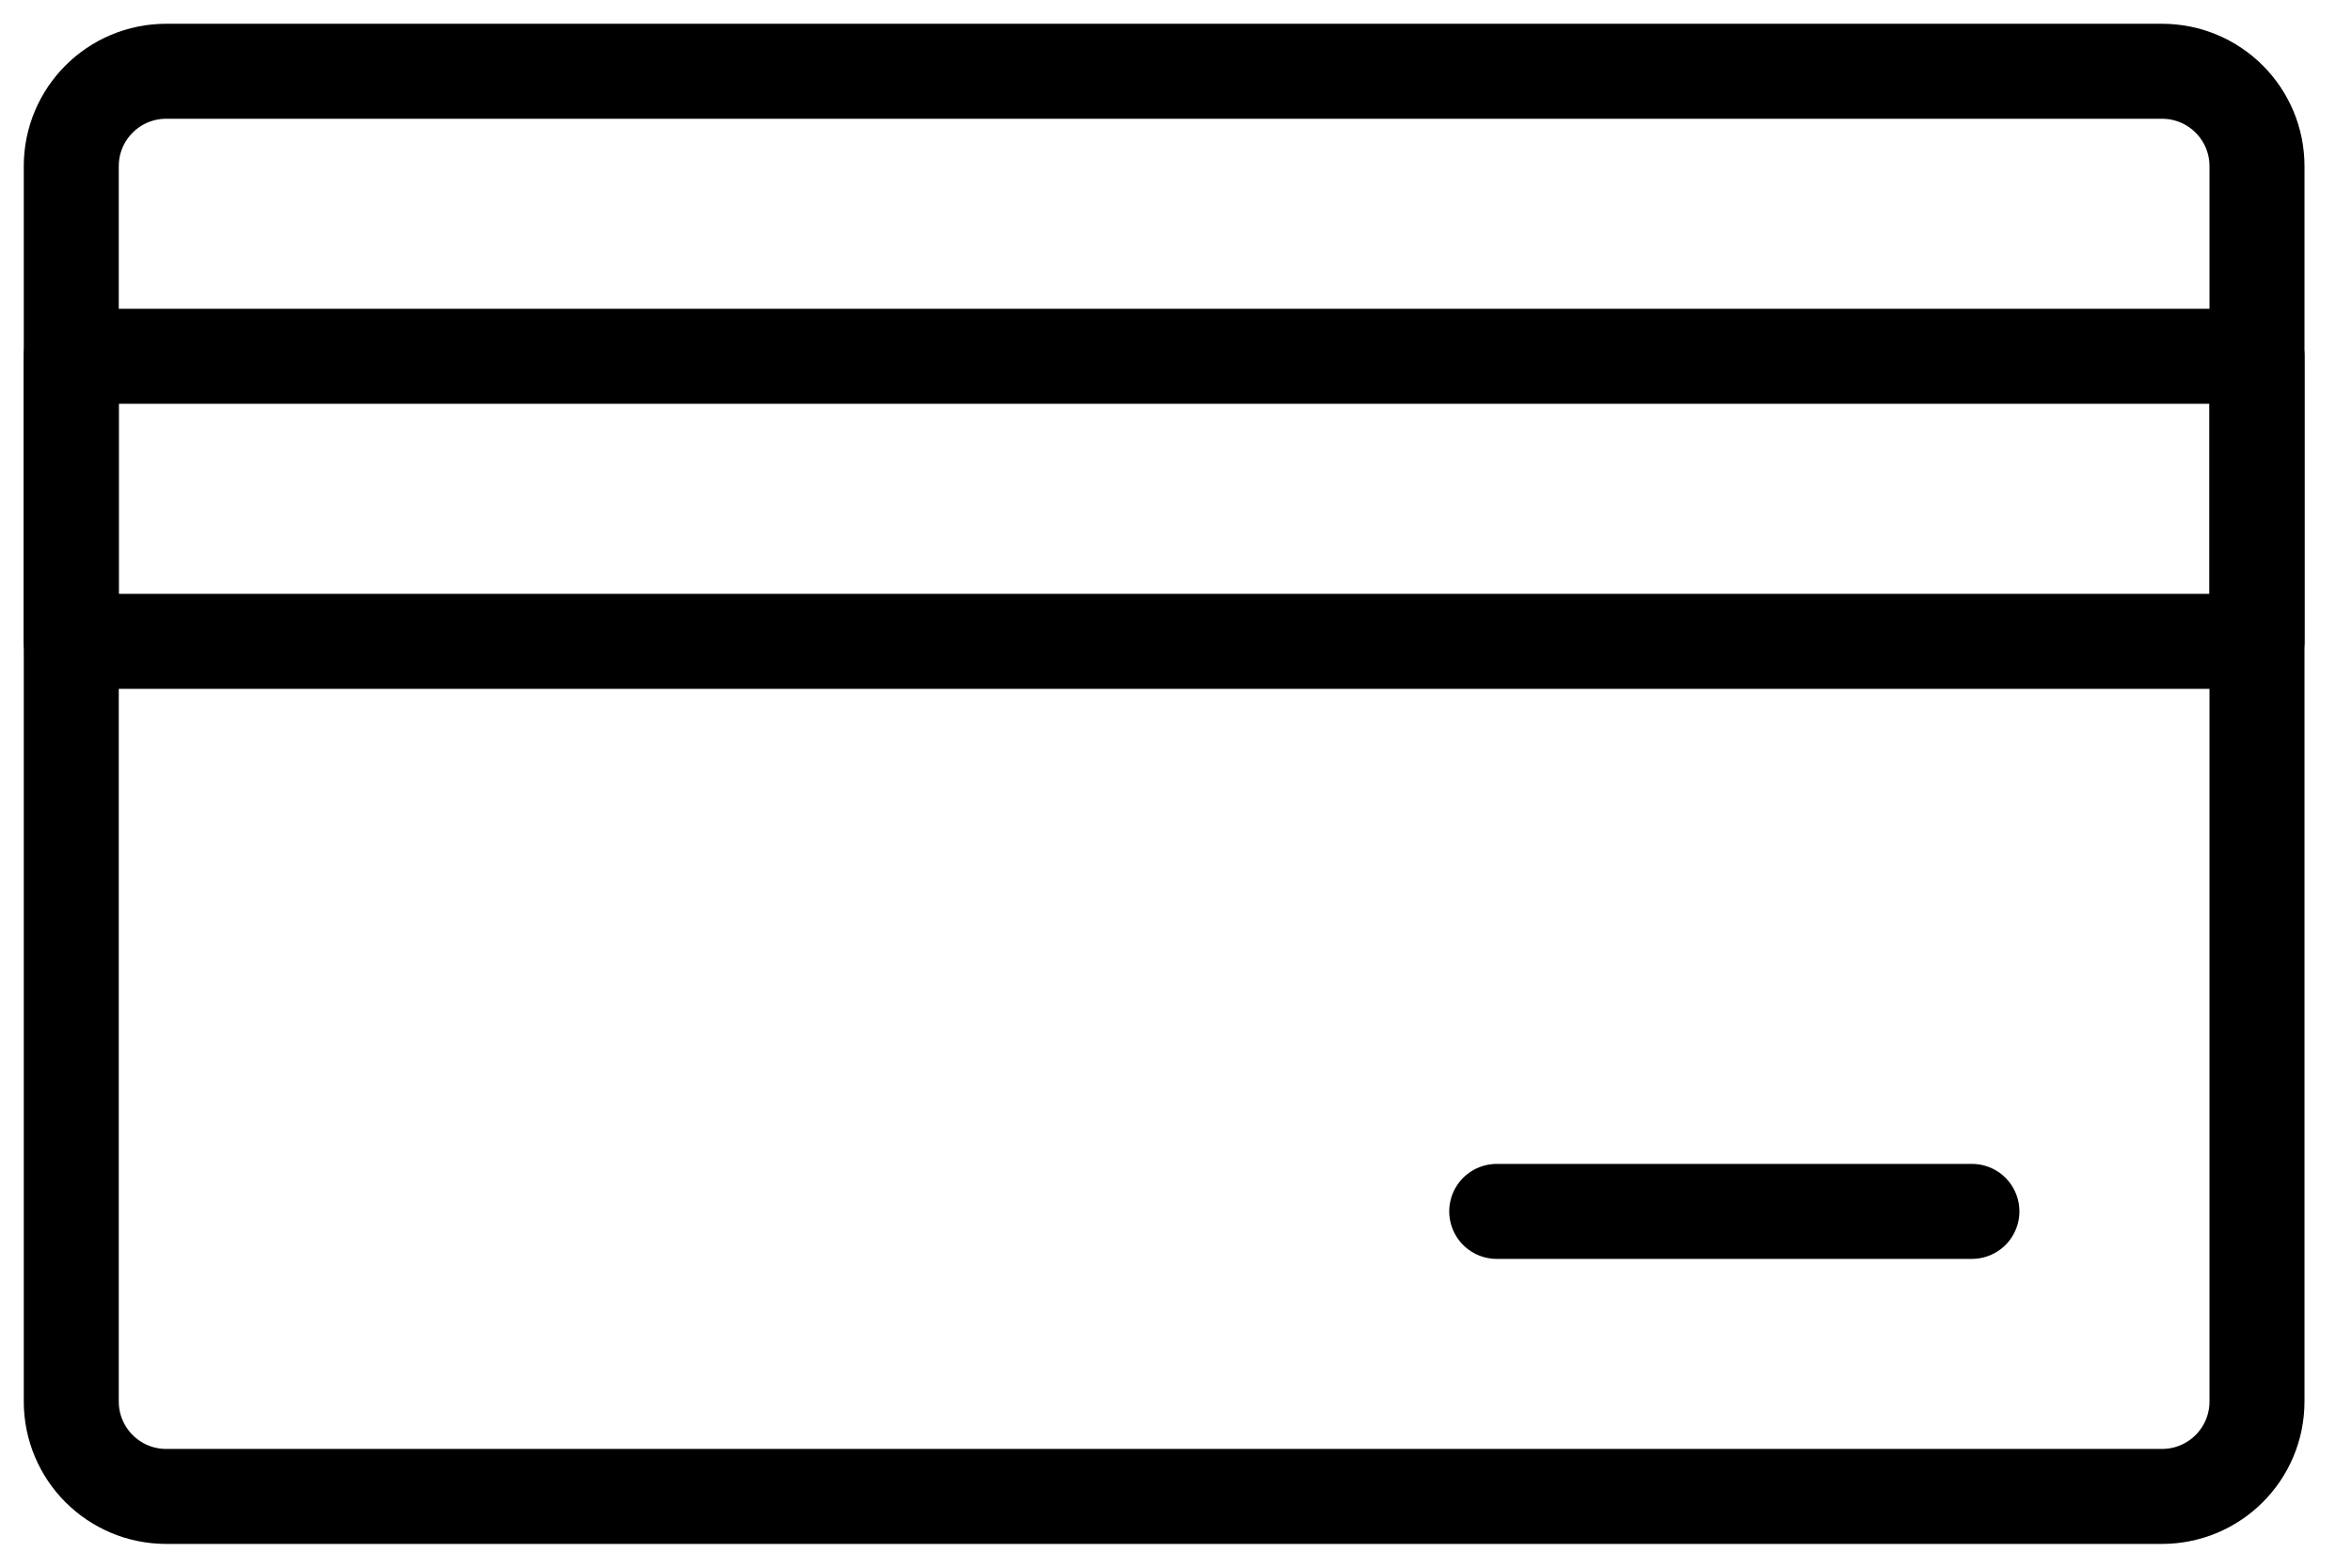
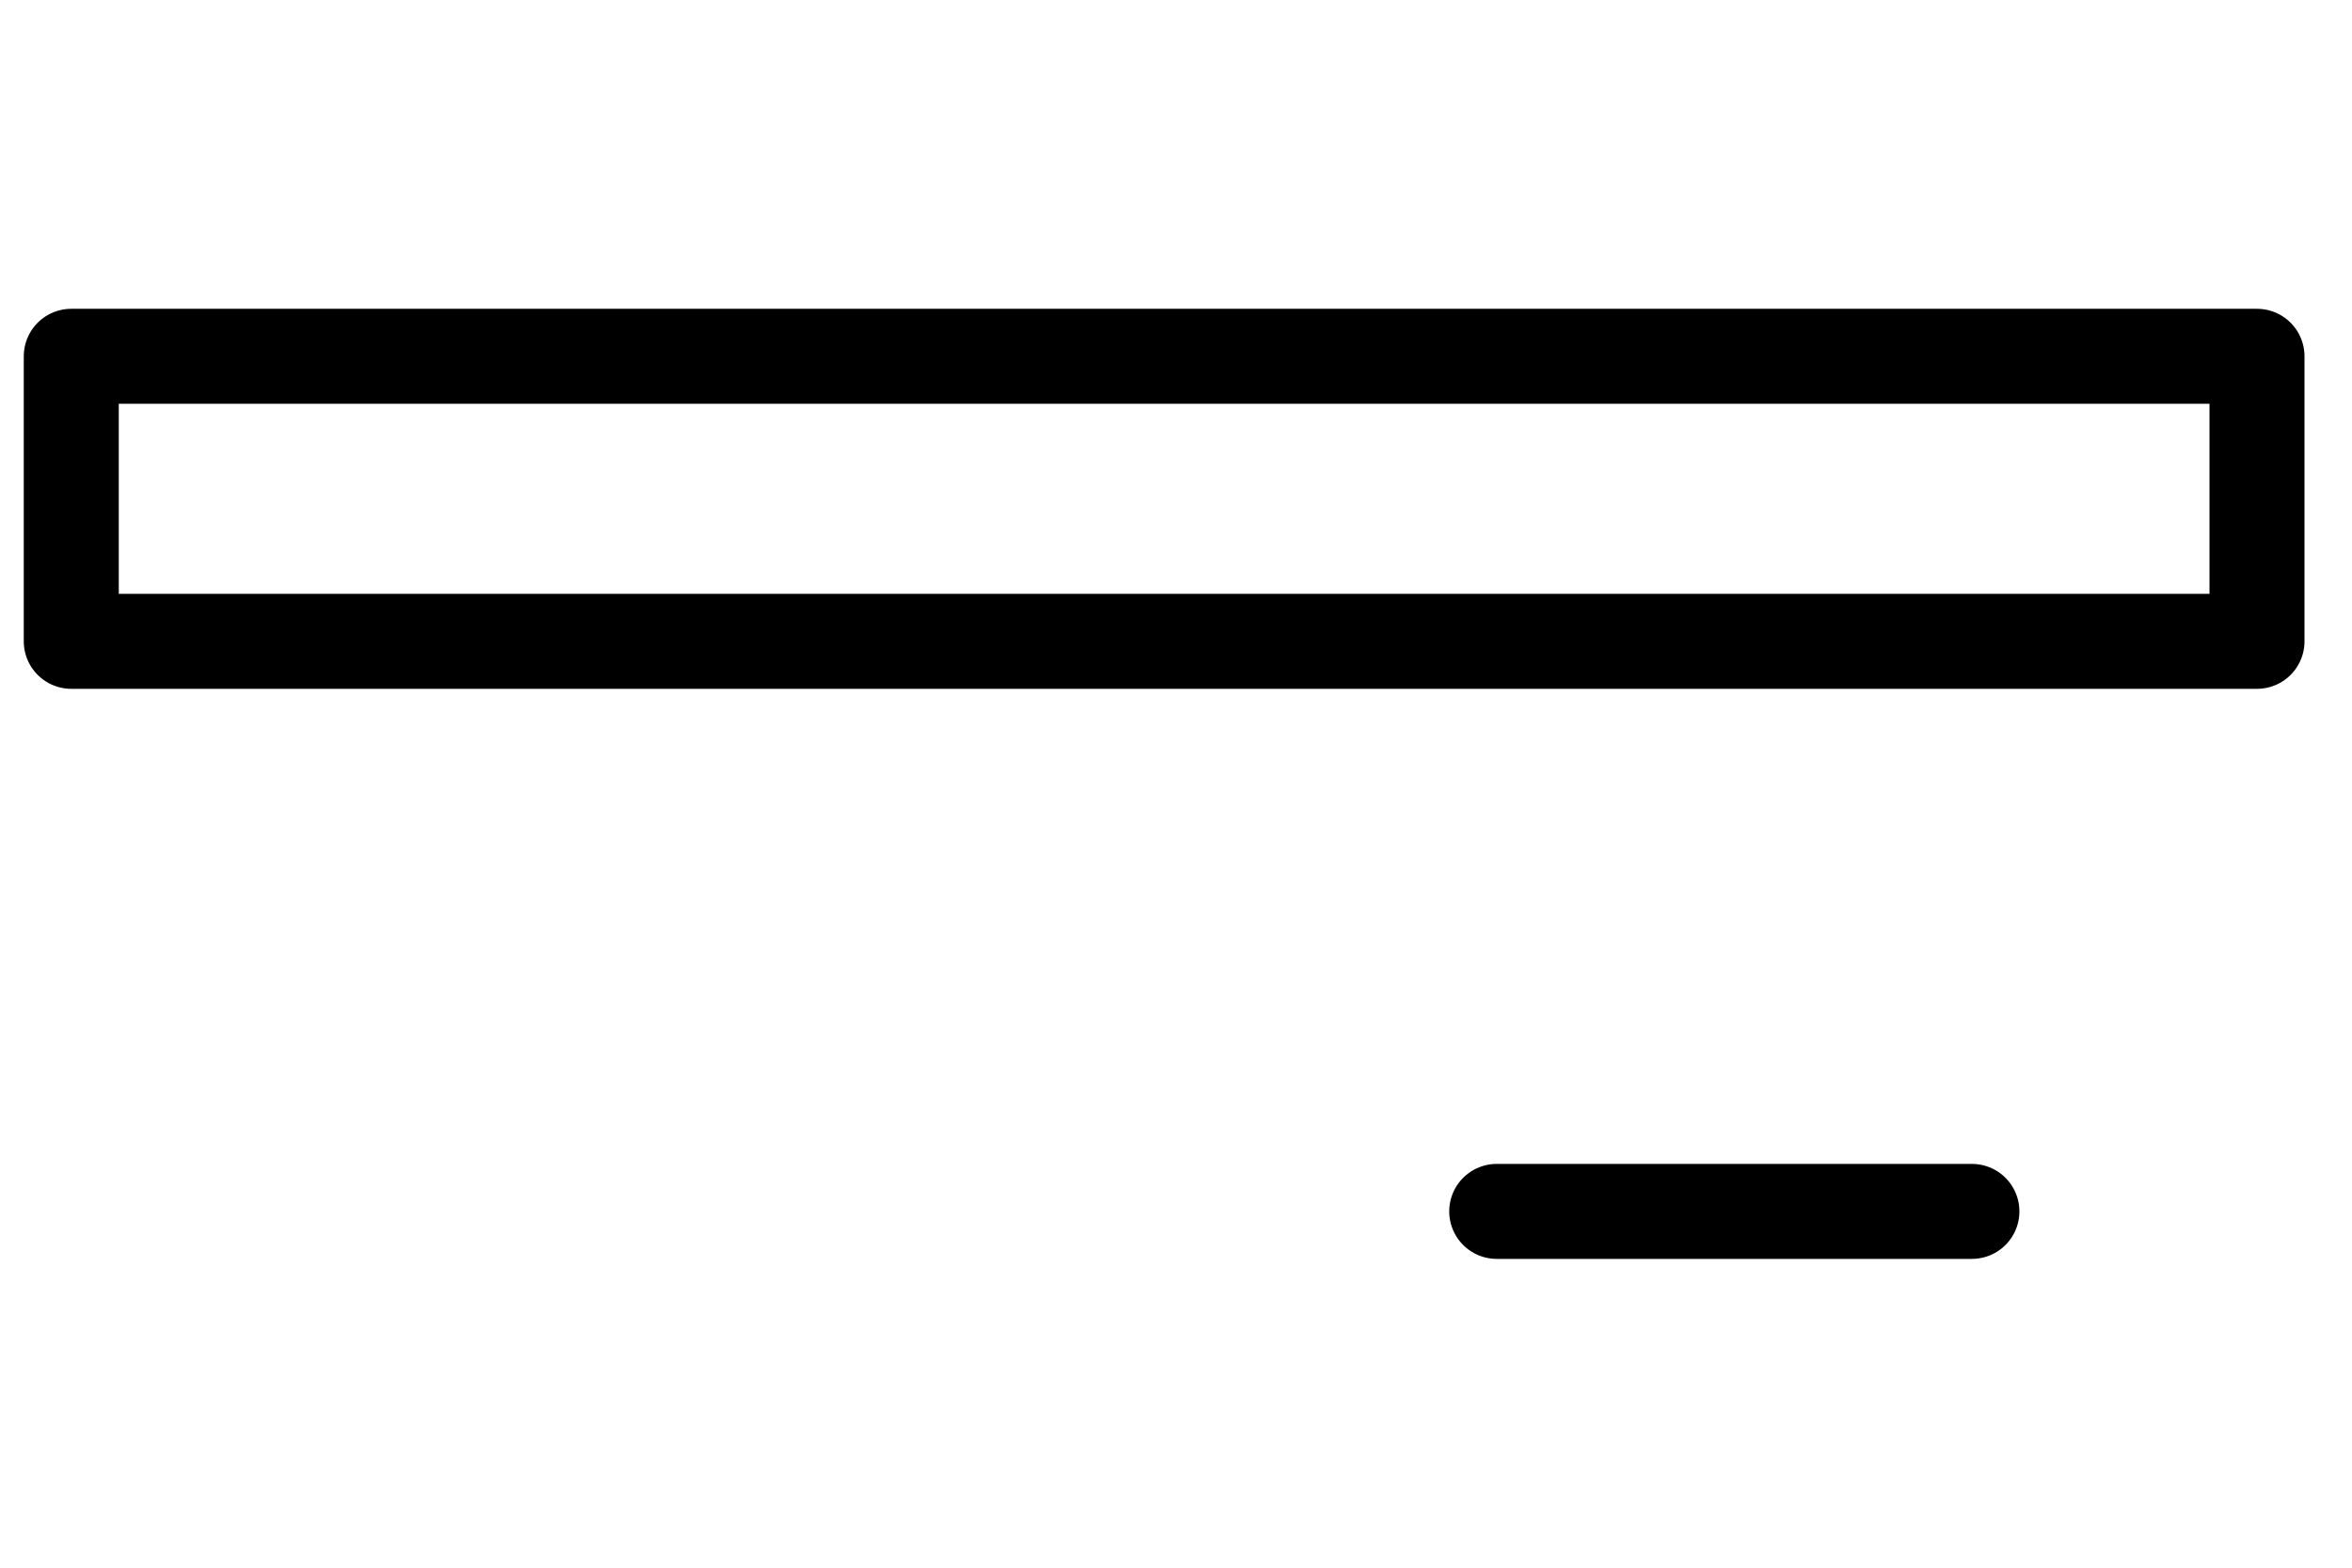
<svg xmlns="http://www.w3.org/2000/svg" width="33" height="22" viewBox="0 0 33 22" fill="none">
-   <path d="M30.333 21H2.333C1.596 21 1 20.404 1 19.667V2.333C1 1.596 1.596 1 2.333 1H30.333C31.071 1 31.667 1.596 31.667 2.333V19.667C31.667 20.404 31.071 21 30.333 21Z" stroke="black" stroke-width="1.333" stroke-miterlimit="10" stroke-linecap="round" stroke-linejoin="round" />
  <path d="M31.667 9H1V5H31.667V9Z" stroke="black" stroke-width="1.333" stroke-miterlimit="10" stroke-linecap="round" stroke-linejoin="round" />
  <path d="M21 17H27.667" stroke="black" stroke-width="1.333" stroke-miterlimit="10" stroke-linecap="round" stroke-linejoin="round" />
</svg>